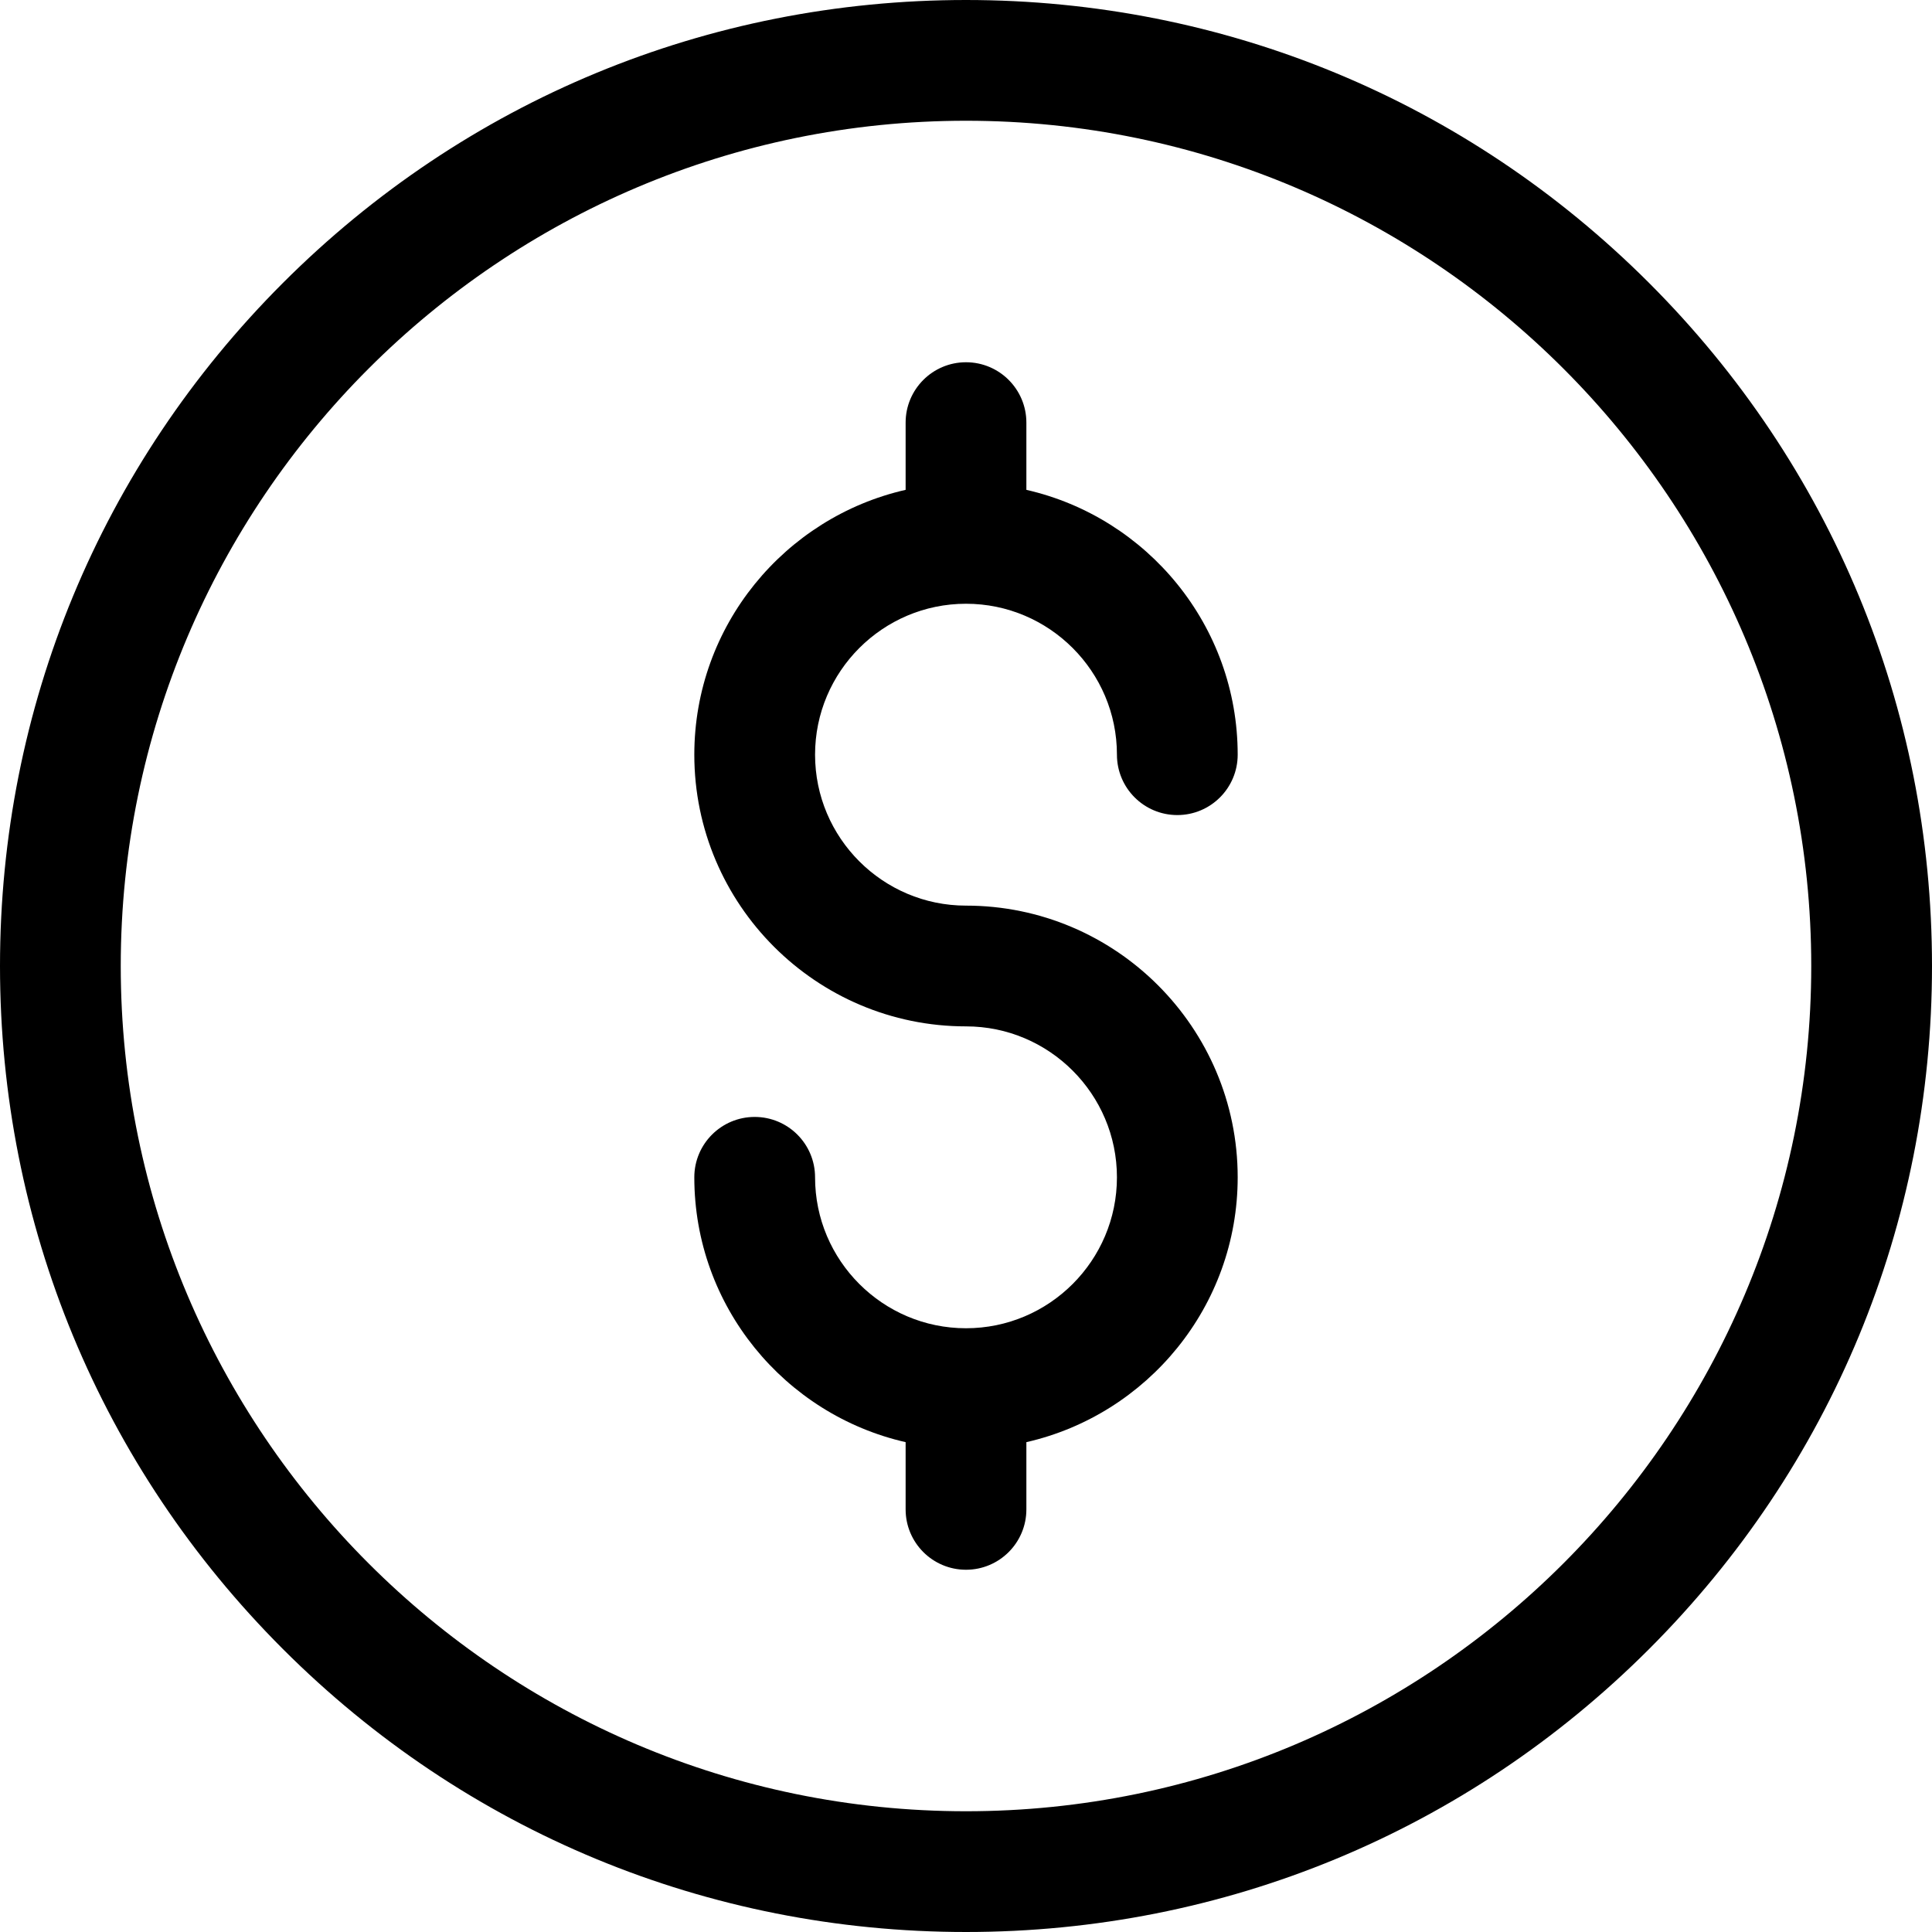
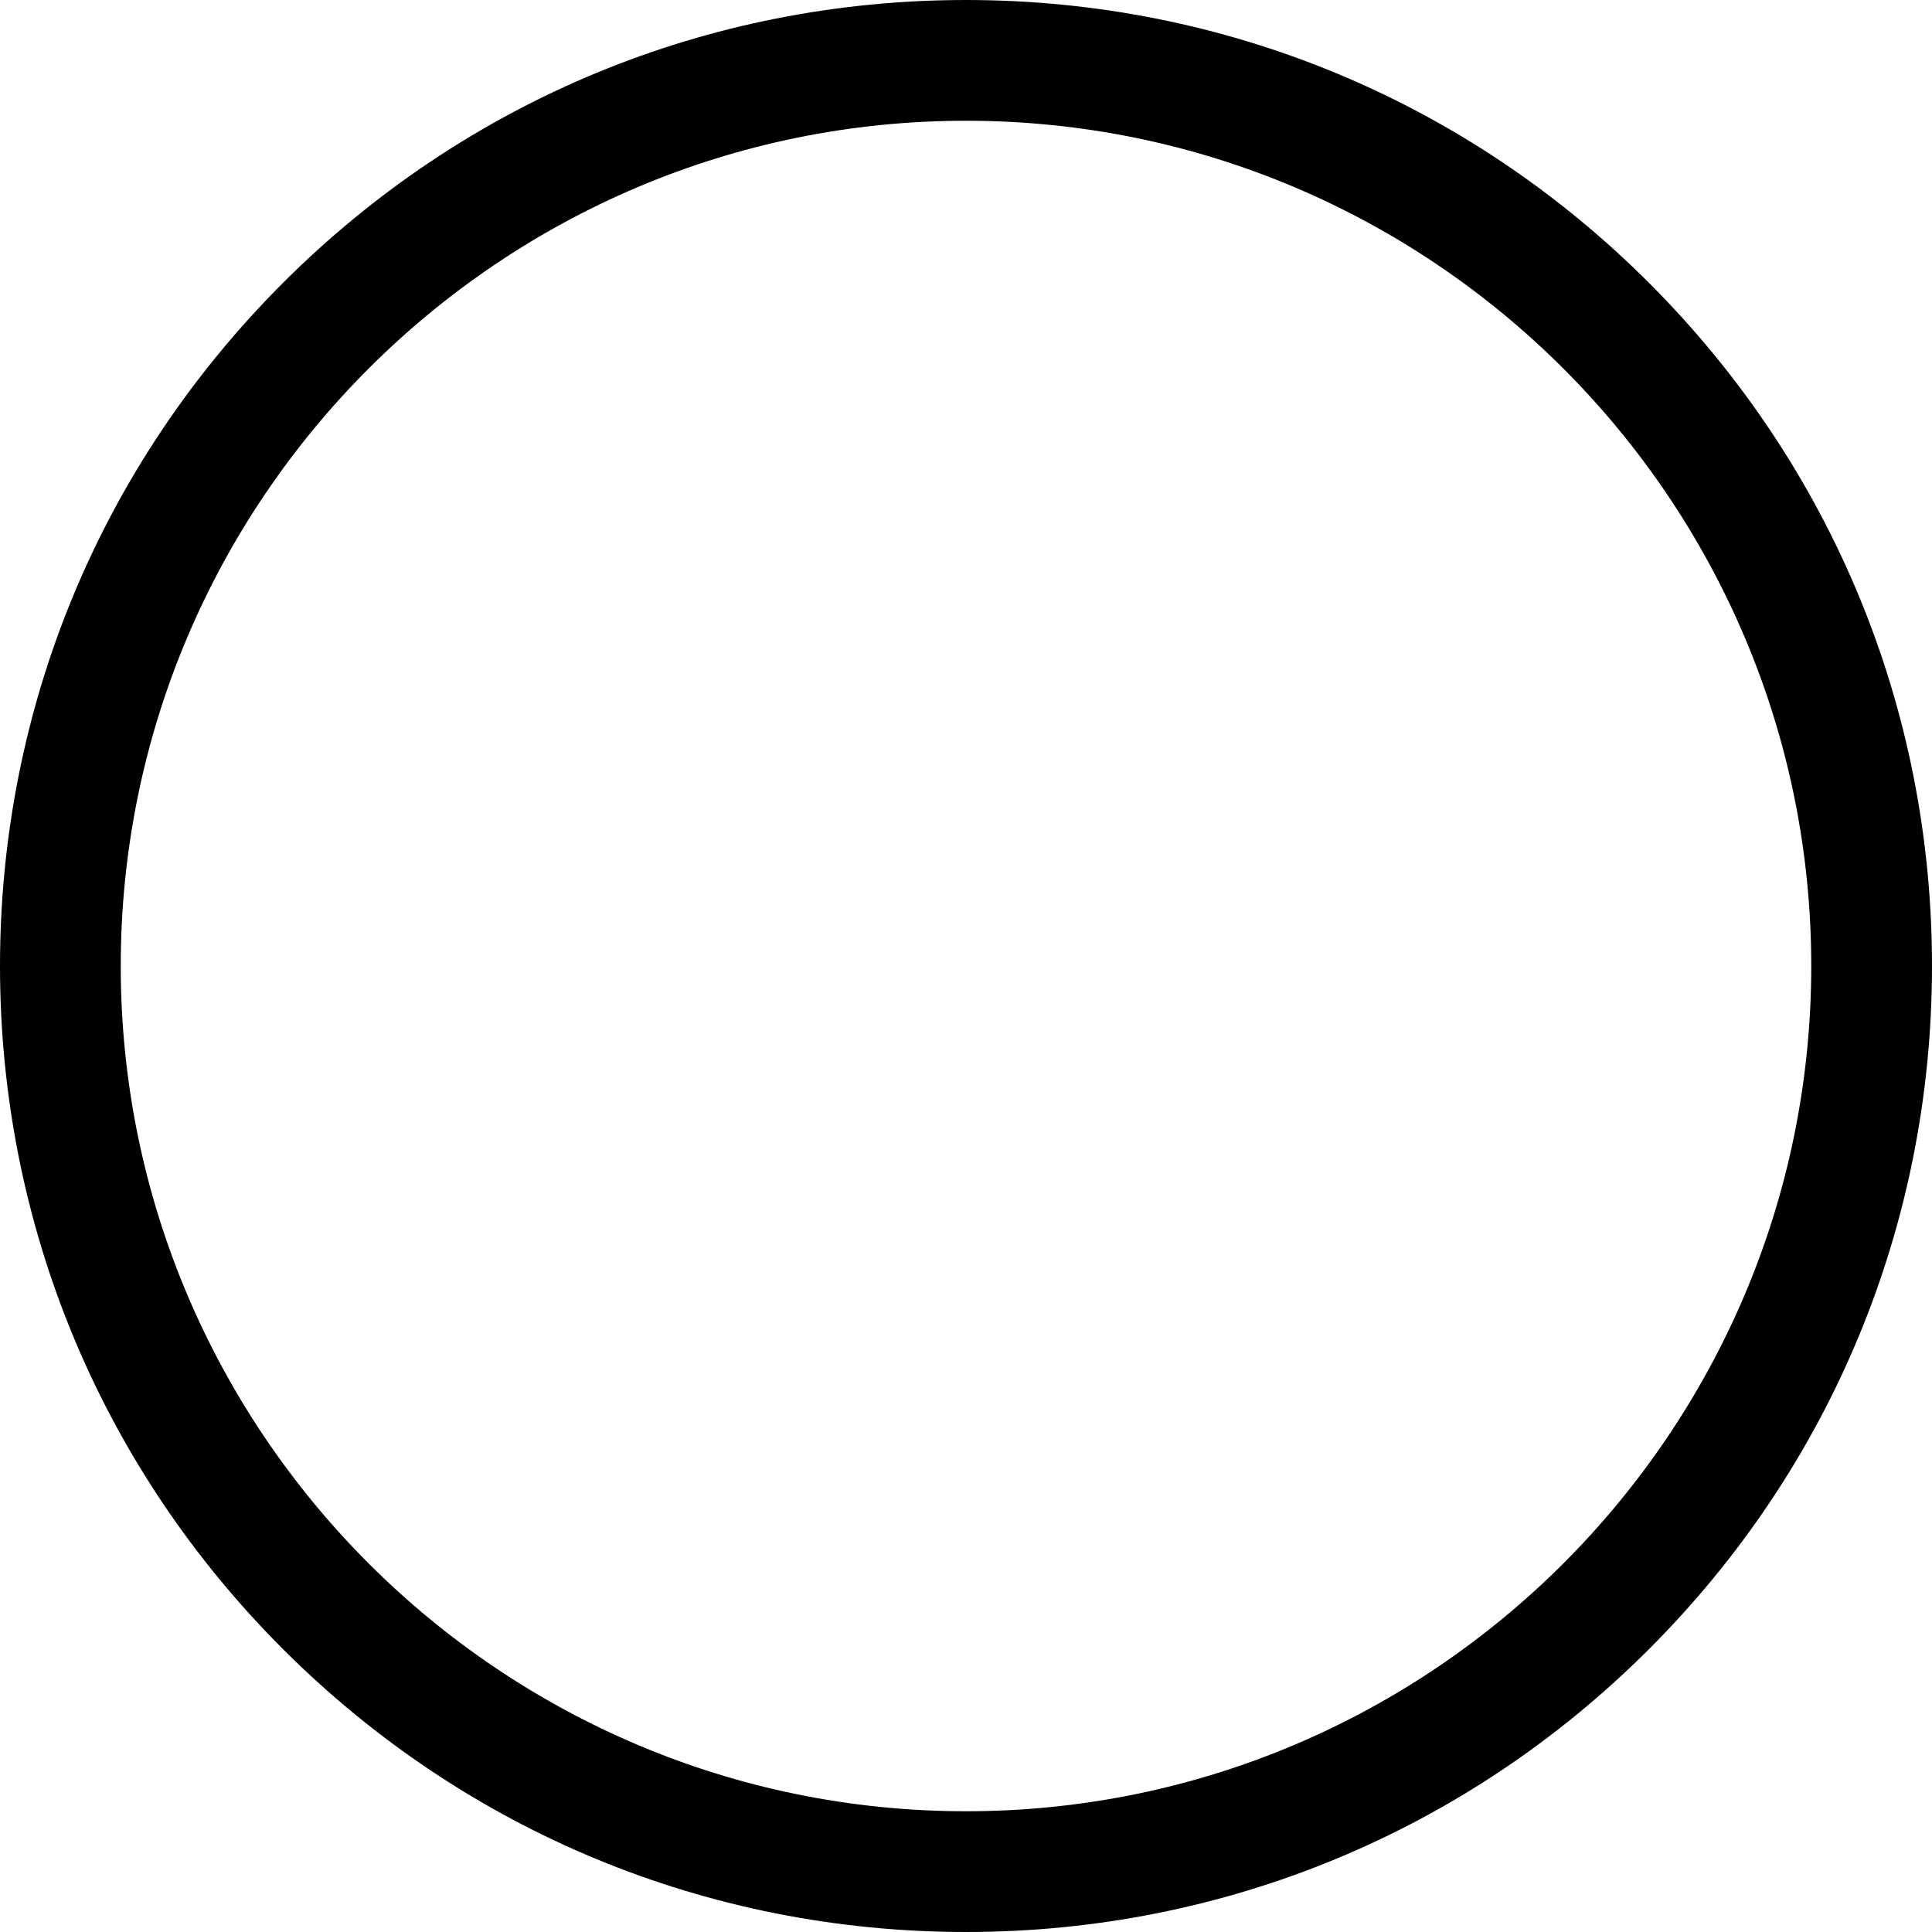
<svg xmlns="http://www.w3.org/2000/svg" width="512" height="512" viewBox="0 0 512 512" fill="none">
  <path d="M256 512C187.62 512 123.332 485.372 74.98 437.02C26.628 388.668 0 324.38 0 256C0 187.62 26.629 123.333 74.98 74.98C123.331 26.627 187.62 0 256 0C324.38 0 388.668 26.628 437.02 74.98C485.372 123.332 512 187.62 512 256C512 324.38 485.371 388.667 437.02 437.02C388.669 485.373 324.38 512 256 512V512ZM256 32C132.486 32 32 132.486 32 256C32 379.514 132.486 480 256 480C379.514 480 480 379.514 480 256C480 132.486 379.514 32 256 32Z" fill="black" />
-   <path d="M256 240C233.944 240 216 222.056 216 200C216 177.944 233.944 160 256 160C278.056 160 296 177.944 296 200C296 208.836 303.163 216 312 216C320.837 216 328 208.836 328 200C328 165.799 304.022 137.112 272 129.814V112C272 103.164 264.837 96 256 96C247.163 96 240 103.164 240 112V129.814C207.978 137.112 184 165.799 184 200C184 239.701 216.299 272 256 272C278.056 272 296 289.944 296 312C296 334.056 278.056 352 256 352C233.944 352 216 334.056 216 312C216 303.164 208.837 296 200 296C191.163 296 184 303.164 184 312C184 346.201 207.978 374.888 240 382.186V400C240 408.836 247.163 416 256 416C264.837 416 272 408.836 272 400V382.186C304.022 374.888 328 346.201 328 312C328 272.299 295.701 240 256 240Z" fill="black" />
</svg>